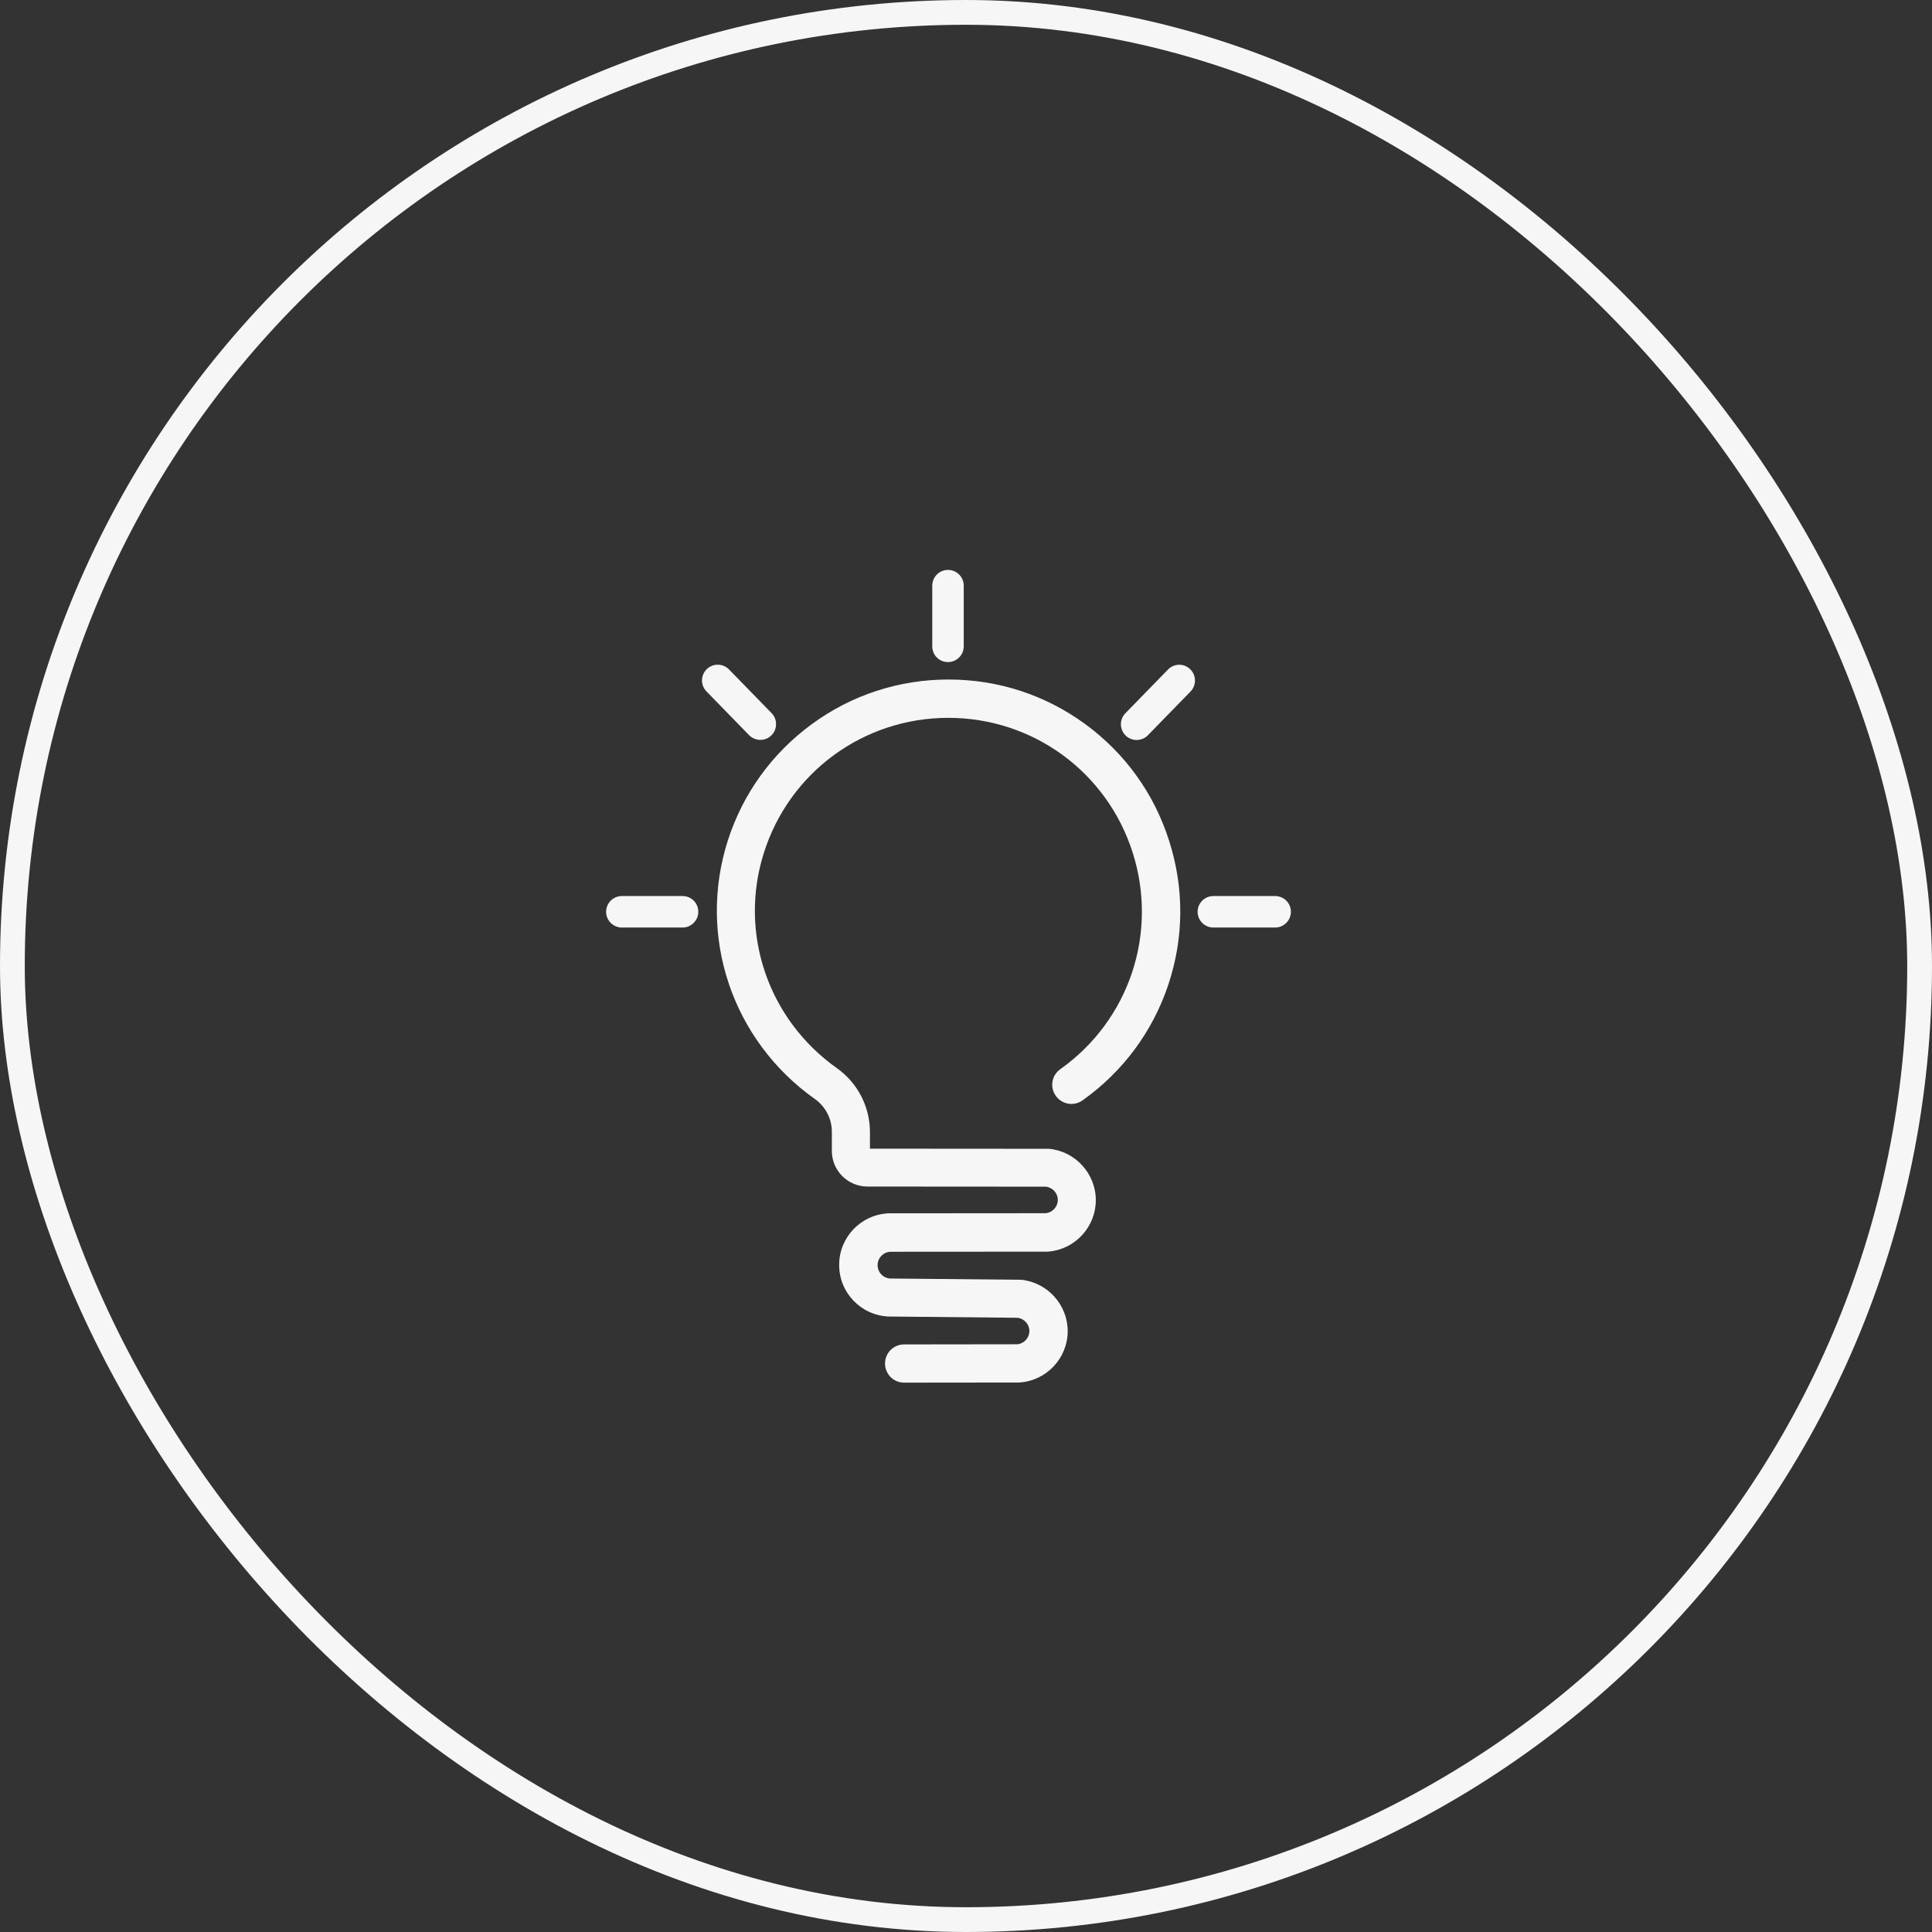
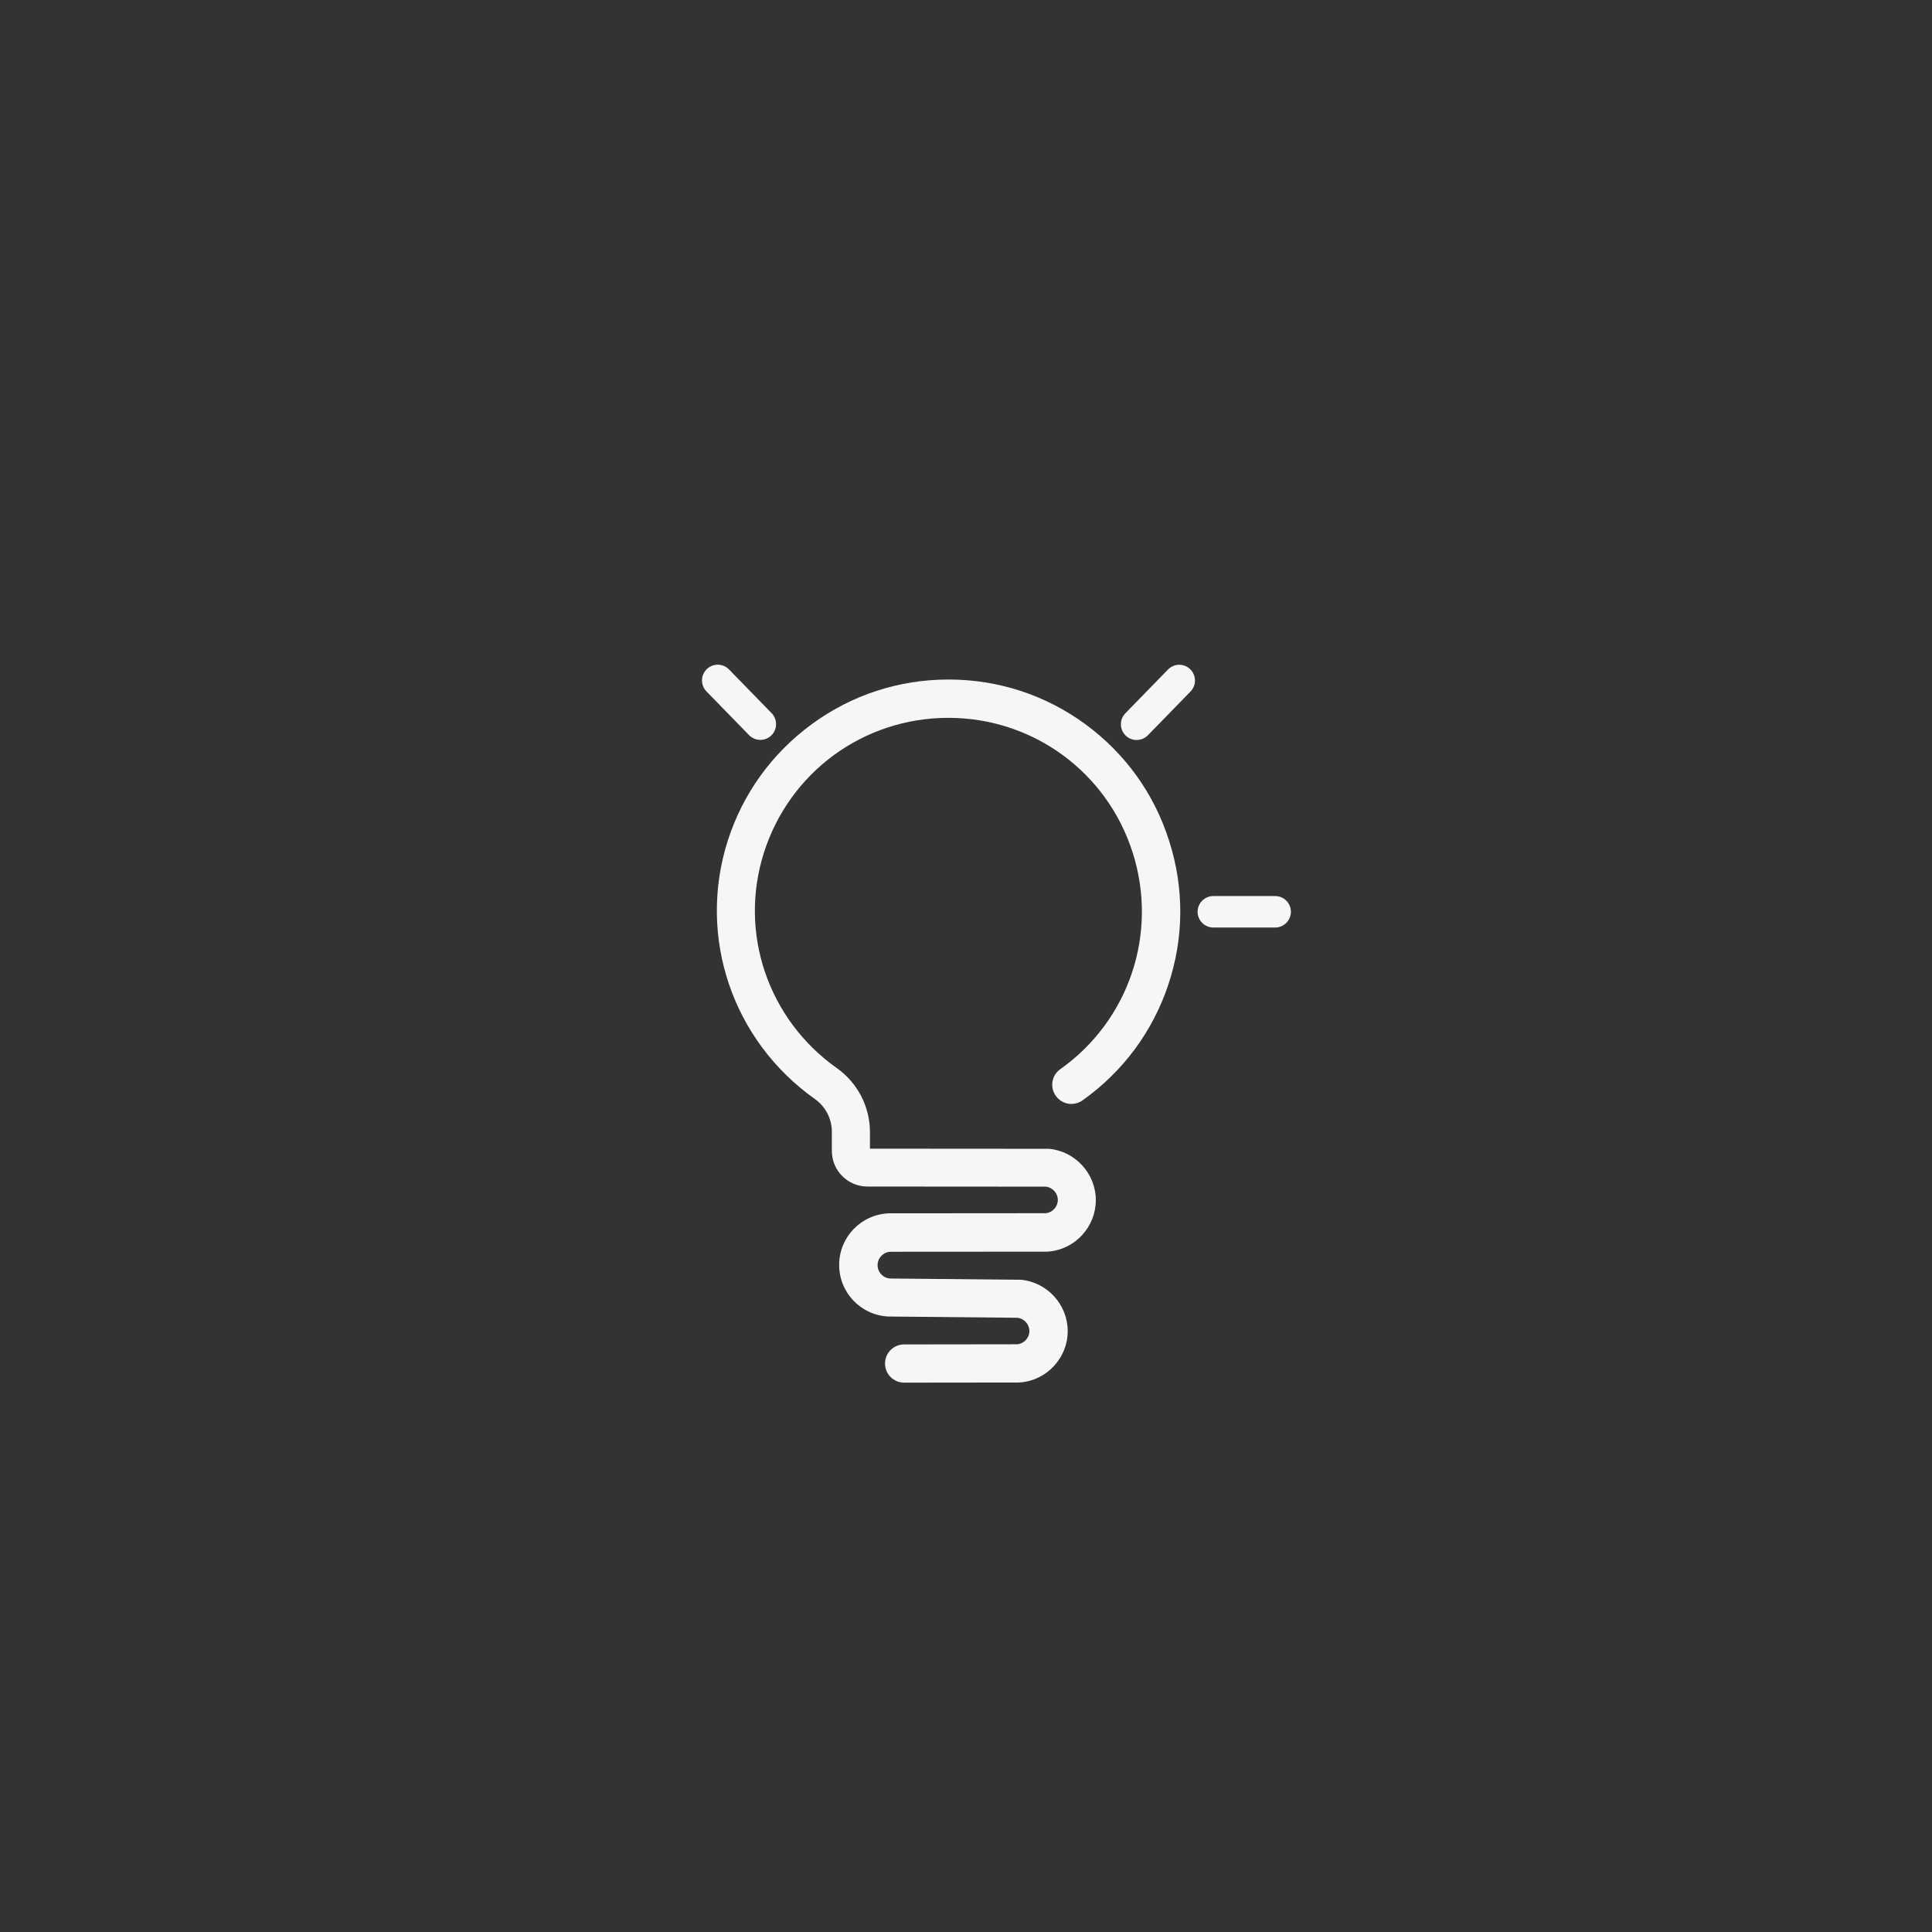
<svg xmlns="http://www.w3.org/2000/svg" width="78" height="78" viewBox="0 0 78 78" fill="none">
  <rect x="0" y="0" width="78" height="78" fill="#333333" stroke="none" />
-   <rect x="0.5" y="0.5" width="77" height="77" rx="38.5" stroke="#F6F6F6" />
  <path d="M43.815 29.235C42.203 28.055 40.292 27.434 38.295 27.434C36.298 27.434 34.387 28.055 32.776 29.235C31.164 30.416 29.988 32.045 29.38 33.947C28.15 37.815 29.562 42.009 32.903 44.373C33.329 44.677 33.584 45.167 33.584 45.69V46.466C33.584 47.26 34.228 47.904 35.022 47.904L42.226 47.909C42.498 47.941 42.707 48.172 42.707 48.445C42.707 48.717 42.498 48.949 42.226 48.98L35.912 48.985C35.907 48.985 35.903 48.985 35.894 48.985C35.889 48.985 35.885 48.985 35.876 48.985C34.759 49.035 33.879 49.947 33.879 51.068C33.879 52.189 34.755 53.102 35.876 53.152H35.903L41.077 53.202C41.35 53.233 41.559 53.465 41.559 53.737C41.559 54.01 41.35 54.241 41.077 54.272L36.502 54.278C36.075 54.278 35.731 54.623 35.731 55.049C35.731 55.476 36.075 55.821 36.502 55.821L41.118 55.816C41.137 55.816 41.159 55.816 41.177 55.812H41.2C42.276 55.721 43.106 54.813 43.106 53.742C43.106 52.671 42.28 51.767 41.218 51.667C41.214 51.667 41.209 51.667 41.209 51.667C41.205 51.667 41.195 51.667 41.191 51.667C41.182 51.667 41.173 51.667 41.164 51.667C41.155 51.667 41.146 51.667 41.137 51.667L35.944 51.617C35.658 51.604 35.431 51.368 35.431 51.078C35.431 50.791 35.653 50.555 35.939 50.537L42.267 50.533C42.285 50.533 42.307 50.533 42.326 50.528H42.348C43.415 50.433 44.241 49.525 44.241 48.454C44.241 47.383 43.411 46.475 42.348 46.38C42.344 46.38 42.34 46.38 42.34 46.38C42.335 46.38 42.33 46.38 42.326 46.38C42.316 46.38 42.307 46.38 42.294 46.38C42.285 46.38 42.276 46.38 42.262 46.38L35.122 46.375V45.703C35.122 44.682 34.623 43.715 33.788 43.125C30.996 41.146 29.816 37.651 30.842 34.424C31.877 31.169 34.868 28.981 38.286 28.981C41.704 28.981 44.695 31.169 45.73 34.424C46.765 37.678 45.589 41.191 42.807 43.166C42.458 43.411 42.376 43.892 42.625 44.241C42.775 44.455 43.016 44.569 43.256 44.569C43.411 44.569 43.565 44.523 43.701 44.428C45.331 43.27 46.529 41.659 47.164 39.766C47.8 37.869 47.813 35.863 47.205 33.961C46.602 32.045 45.426 30.416 43.815 29.235Z" fill="#F6F6F6" />
-   <path d="M27.556 36.176H25.105C24.756 36.176 24.47 36.462 24.47 36.811C24.47 37.161 24.756 37.447 25.105 37.447H27.556C27.906 37.447 28.192 37.161 28.192 36.811C28.192 36.458 27.91 36.176 27.556 36.176Z" fill="#F6F6F6" />
-   <path d="M38.273 26.73C38.623 26.73 38.909 26.444 38.909 26.095V23.644C38.909 23.294 38.623 23.008 38.273 23.008C37.924 23.008 37.638 23.294 37.638 23.644V26.095C37.638 26.449 37.919 26.73 38.273 26.73Z" fill="#F6F6F6" />
  <path d="M30.697 29.871C30.856 29.871 31.019 29.812 31.142 29.69C31.391 29.445 31.396 29.04 31.151 28.791L29.43 27.025C29.185 26.776 28.782 26.771 28.532 27.017C28.282 27.261 28.278 27.665 28.523 27.915L30.243 29.681C30.37 29.808 30.534 29.871 30.697 29.871Z" fill="#F6F6F6" />
  <path d="M47.156 27.03L45.435 28.796C45.19 29.045 45.194 29.449 45.444 29.694C45.566 29.817 45.73 29.875 45.889 29.875C46.053 29.875 46.221 29.812 46.343 29.685L48.063 27.92C48.308 27.67 48.304 27.266 48.054 27.021C47.8 26.771 47.401 26.78 47.156 27.03Z" fill="#F6F6F6" />
  <path d="M51.482 36.176H48.985C48.636 36.176 48.35 36.462 48.35 36.811C48.35 37.161 48.636 37.447 48.985 37.447H51.482C51.831 37.447 52.117 37.161 52.117 36.811C52.117 36.458 51.831 36.176 51.482 36.176Z" fill="#F6F6F6" />
</svg>